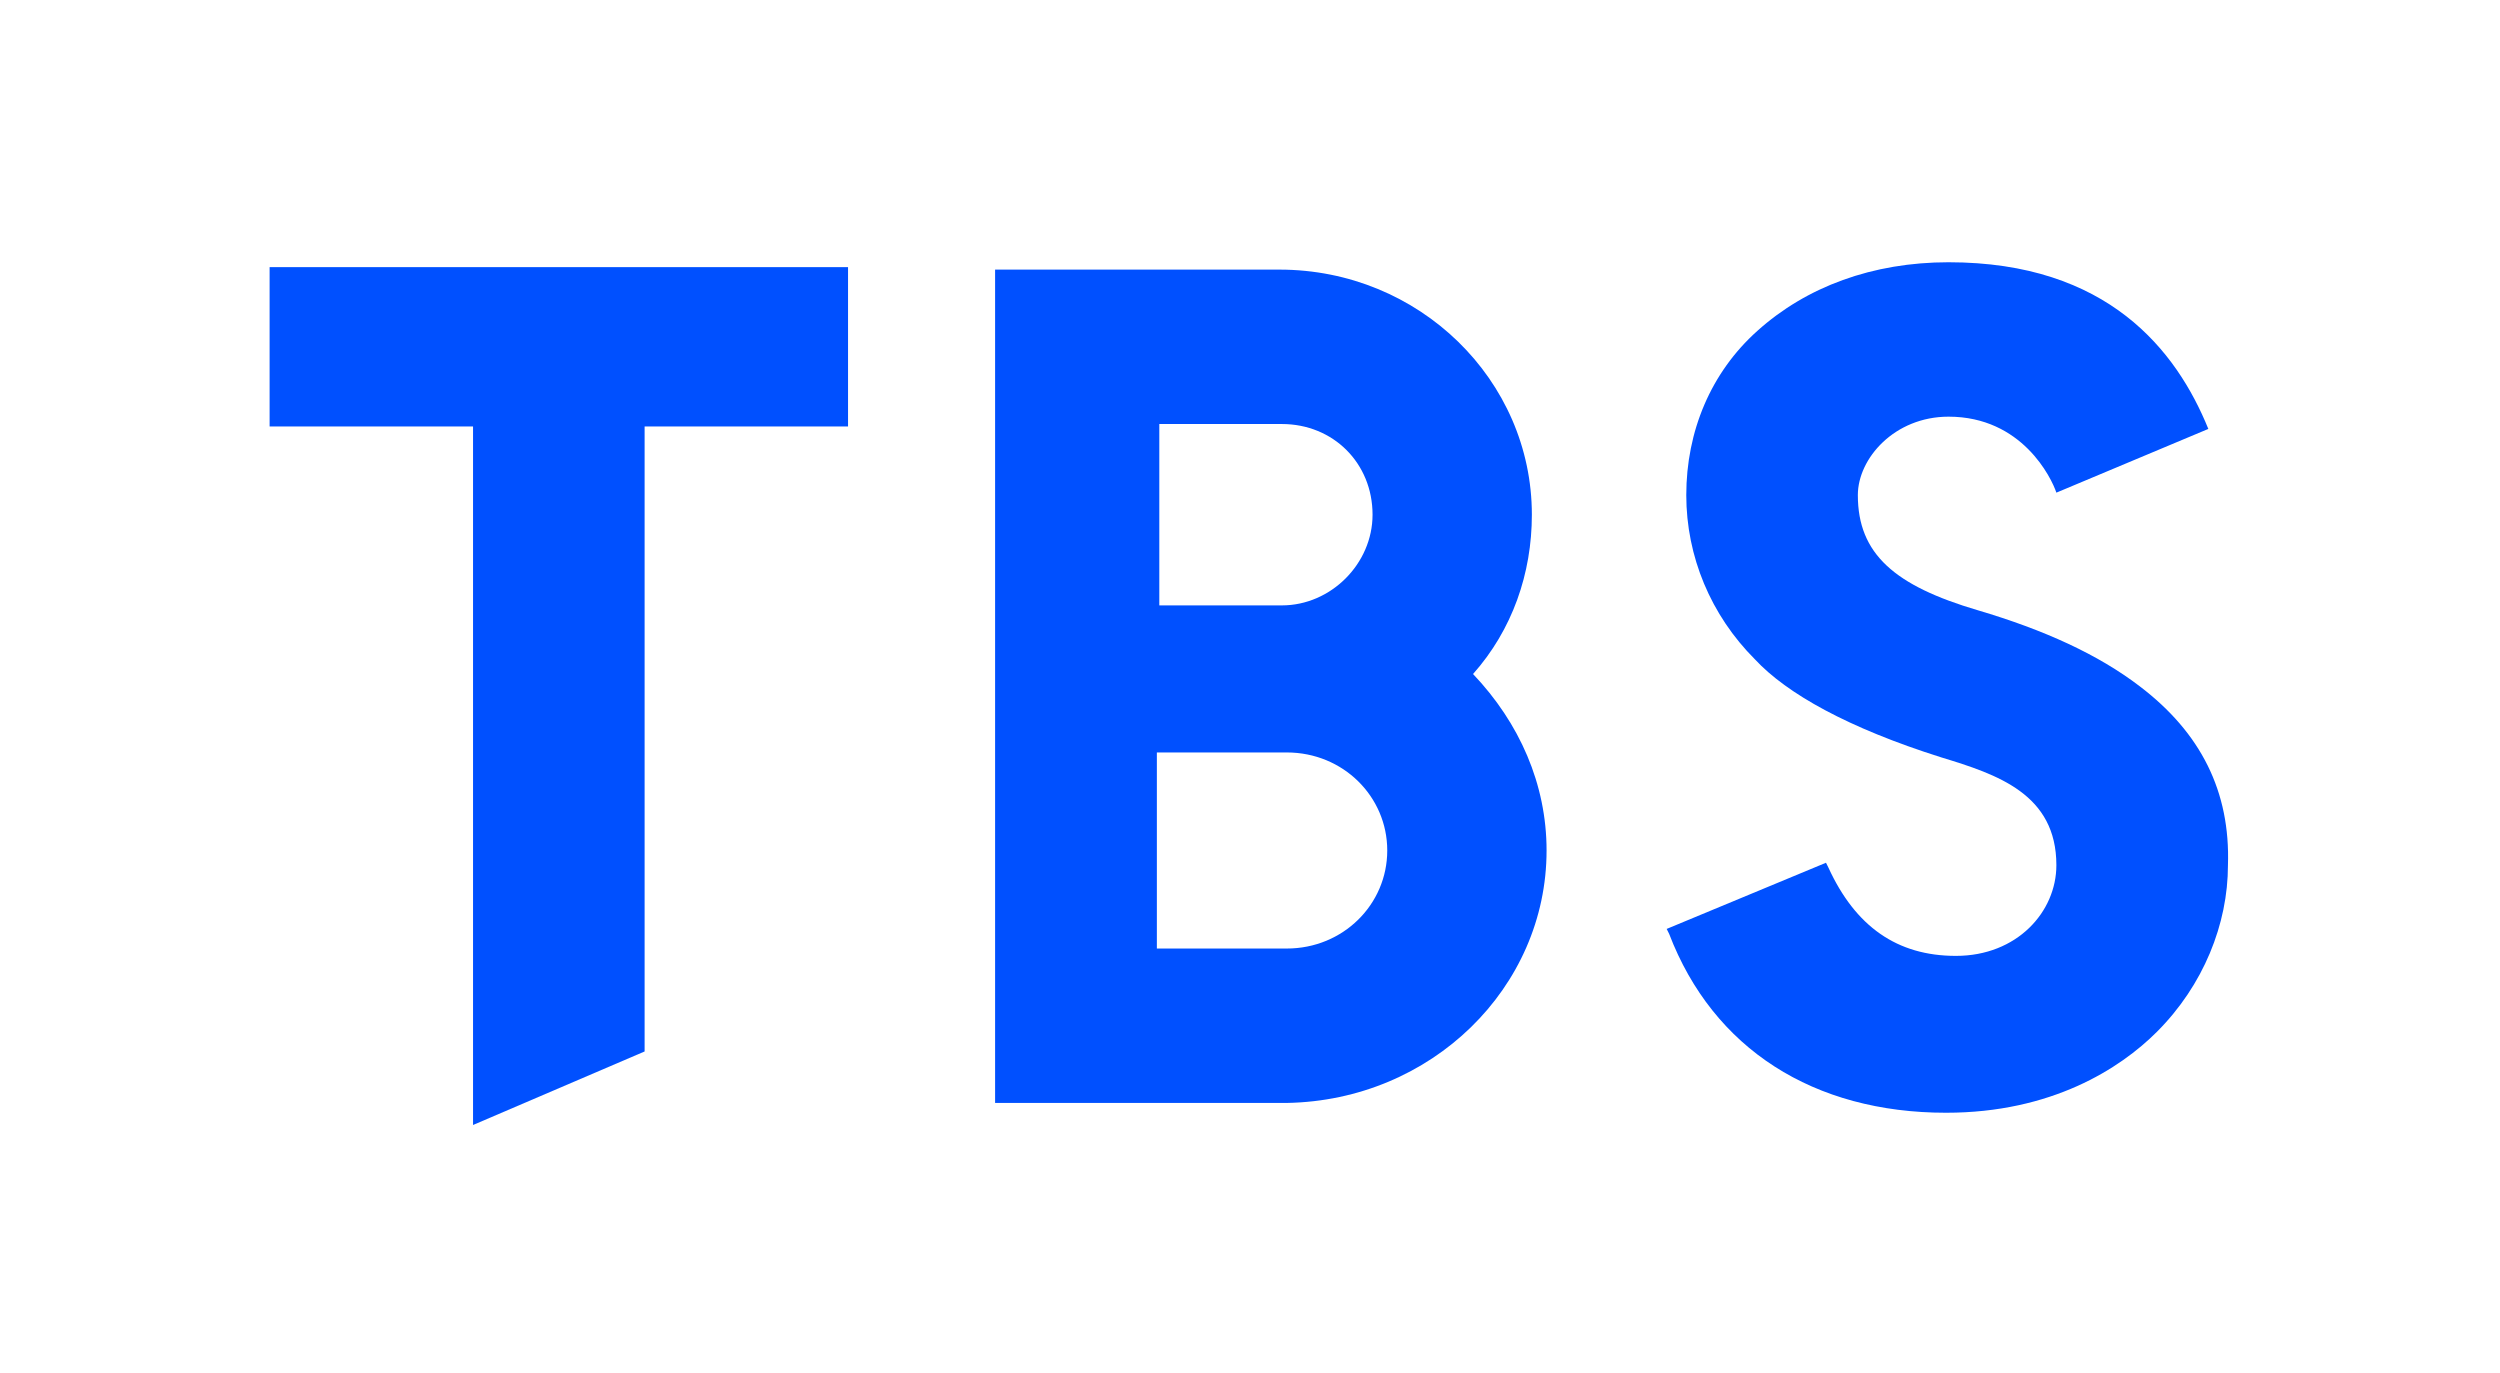
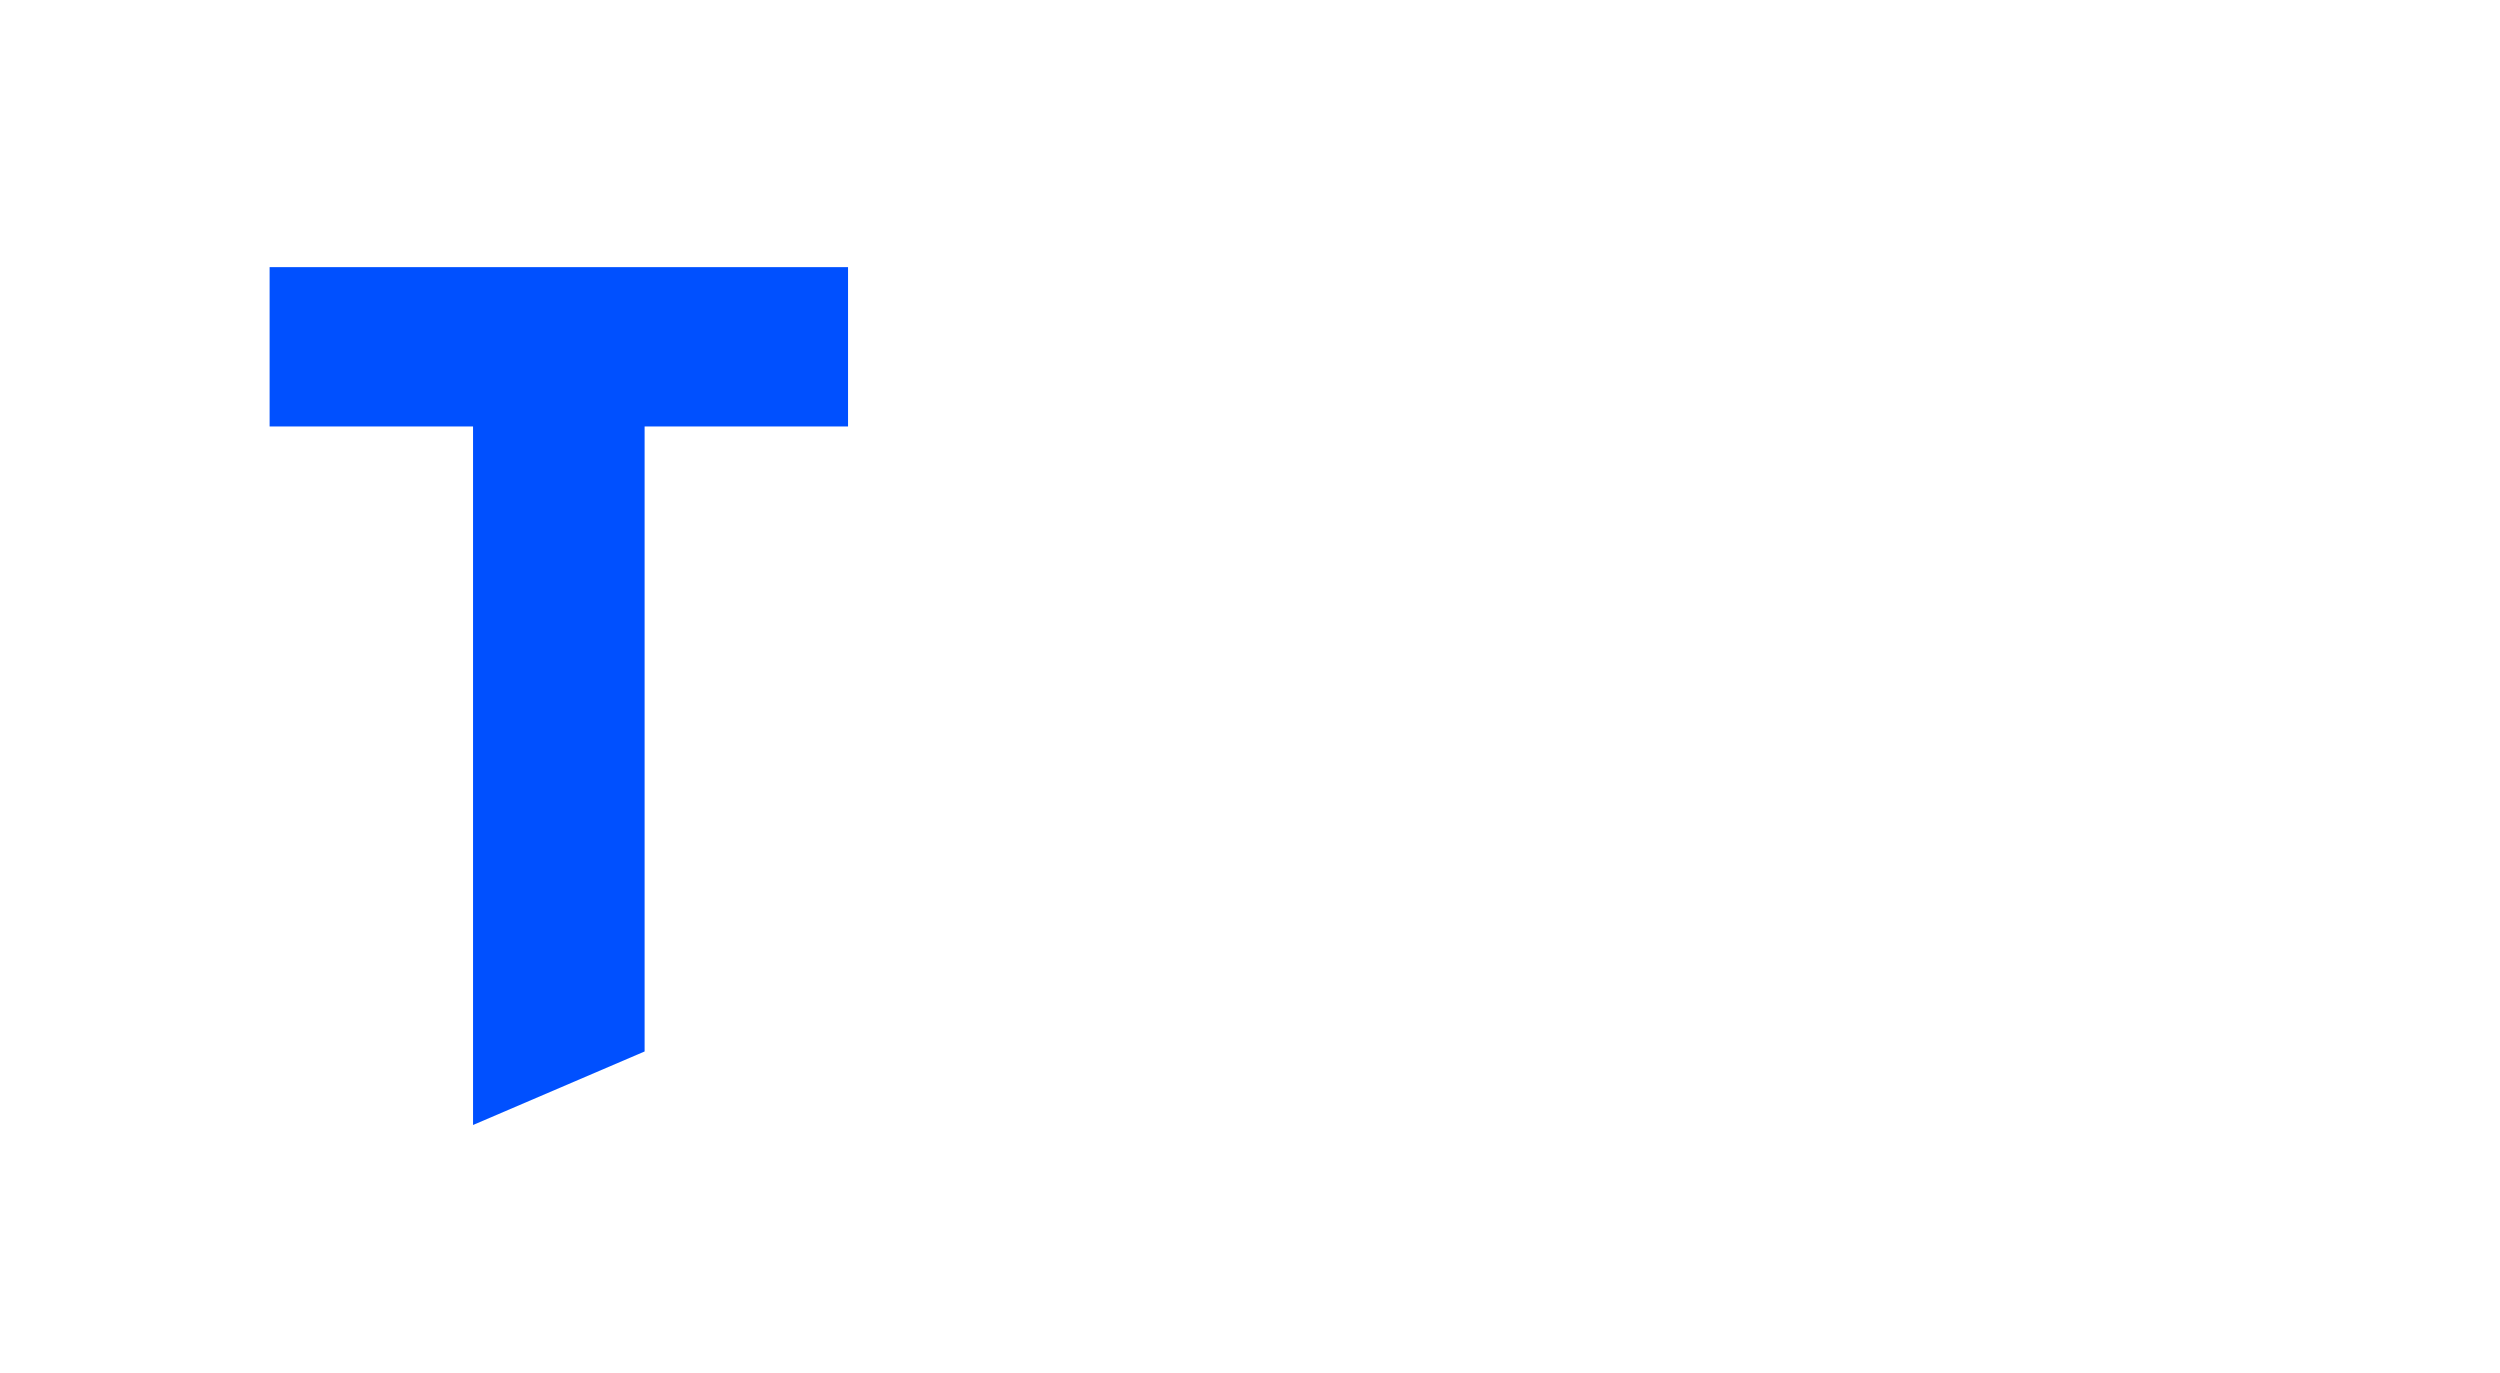
<svg xmlns="http://www.w3.org/2000/svg" version="1.1" id="レイヤー_1" x="0px" y="0px" viewBox="0 0 102 56" style="enable-background:new 0 0 102 56;" xml:space="preserve">
  <style type="text/css">
	.st0{fill:#0050FF;}
</style>
  <g>
-     <path class="st0" d="M87.3,28c-1.7-1.3-3.9-2.3-6.6-3.1c-3.4-1-4.9-2.3-4.9-4.7c0-1.5,1.5-3.2,3.7-3.2c3,0,4.2,2.5,4.4,3.1l6.2-2.6   c-1.3-3.2-4.1-6.8-10.6-6.8c-3.1,0-5.8,1-7.8,2.8c-1.9,1.7-2.9,4.1-2.9,6.7c0,2.5,1,4.9,2.8,6.7c1.3,1.4,3.8,2.8,7.6,4   c2.3,0.7,4.7,1.5,4.7,4.4c0,1.9-1.6,3.7-4.1,3.7c-2.4,0-4.1-1.2-5.2-3.6l-0.1-0.2l-6.5,2.7l0.1,0.2c1.8,4.7,5.9,7.3,11.3,7.3   c4.3,0,7.1-1.8,8.6-3.3c1.9-1.9,2.9-4.4,2.9-6.8C91,32.3,89.8,29.9,87.3,28L87.3,28z" />
-     <path class="st0" d="M63.1,34.7c0-2.7-1.1-5.2-3-7.2l0,0l0,0c1.6-1.8,2.4-4.1,2.4-6.5c0-5.5-4.6-10-10.3-10H40.6v34h11.9   C58.4,44.9,63.1,40.3,63.1,34.7L63.1,34.7z M47.3,17.3h5c2.1,0,3.7,1.6,3.7,3.7c0,2-1.7,3.7-3.7,3.7h-5V17.3z M47.2,38.7v-8h5.3   c2.3,0,4.1,1.8,4.1,4s-1.8,4-4.1,4H47.2z" />
    <path class="st0" d="M34.5,10.9H11v6.5h8.3v28.5l7-3V17.4h8.3V10.9z" />
  </g>
</svg>